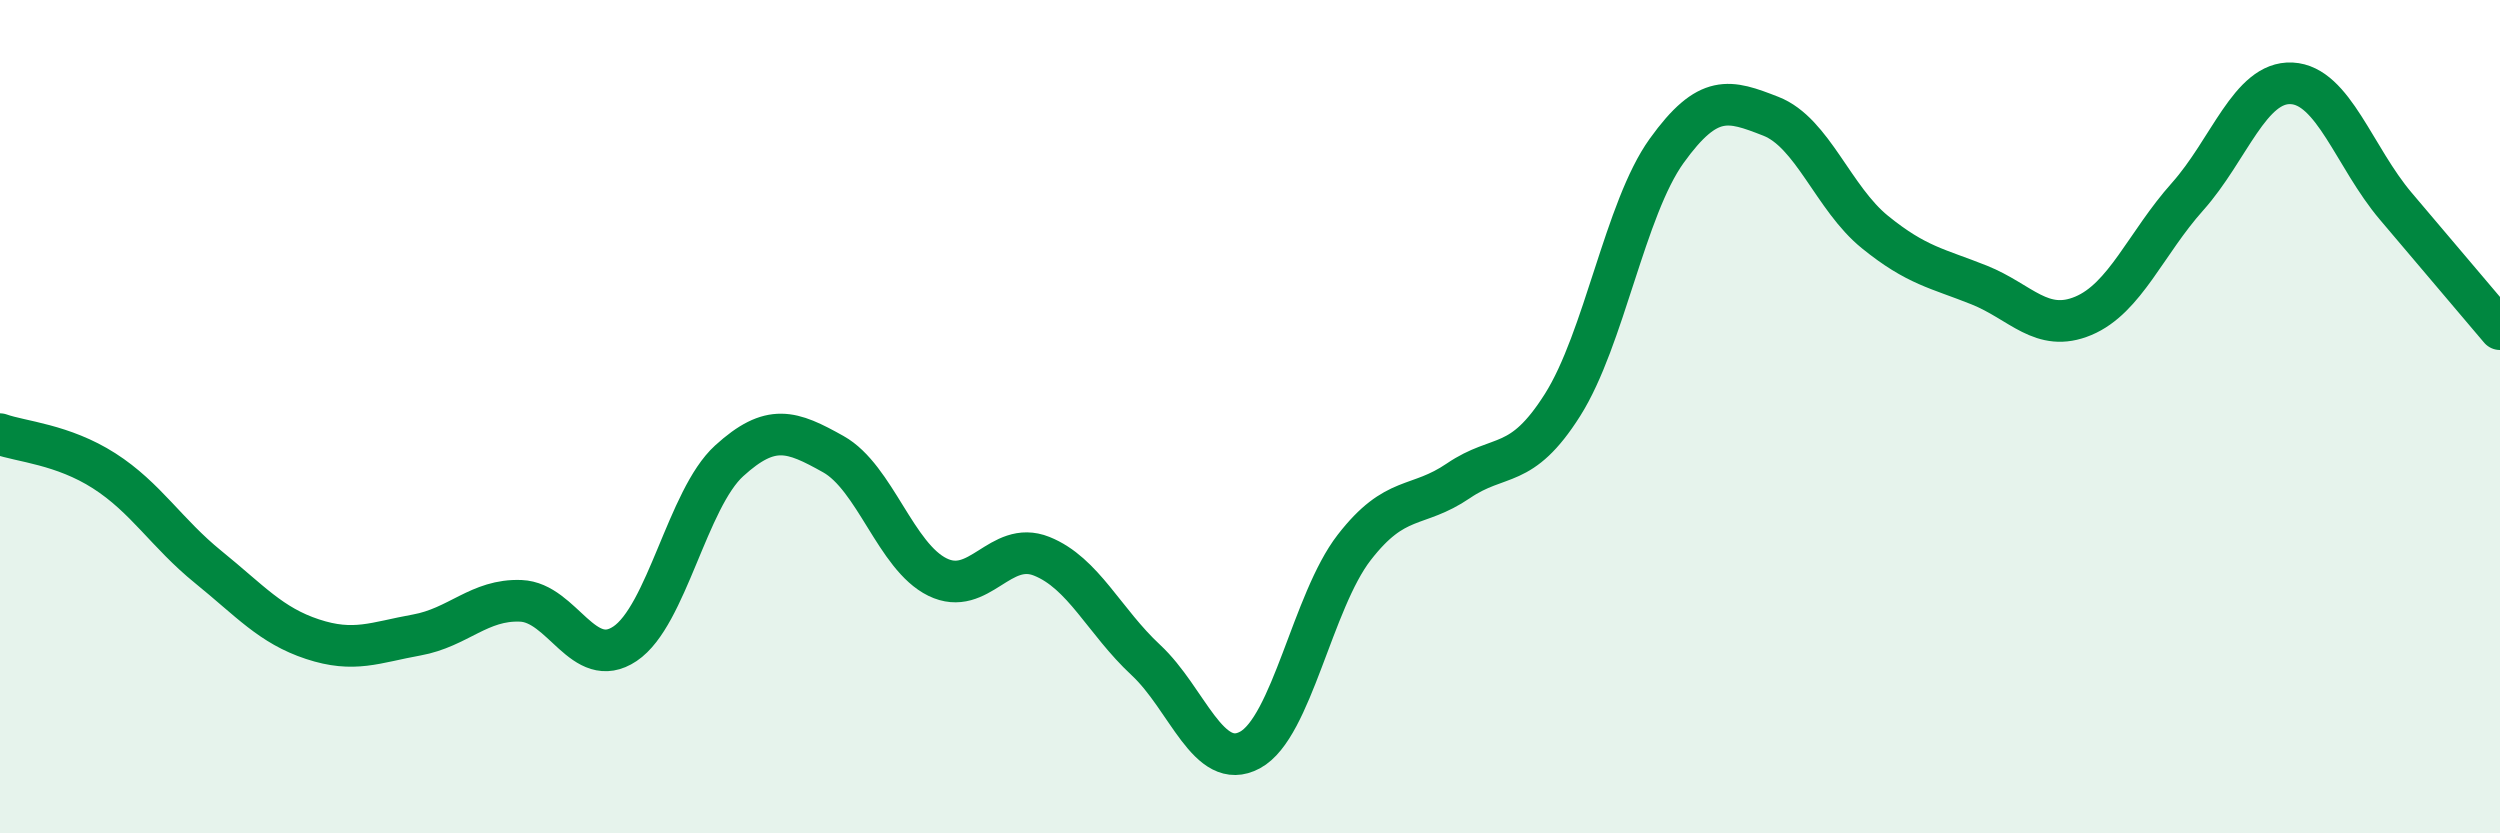
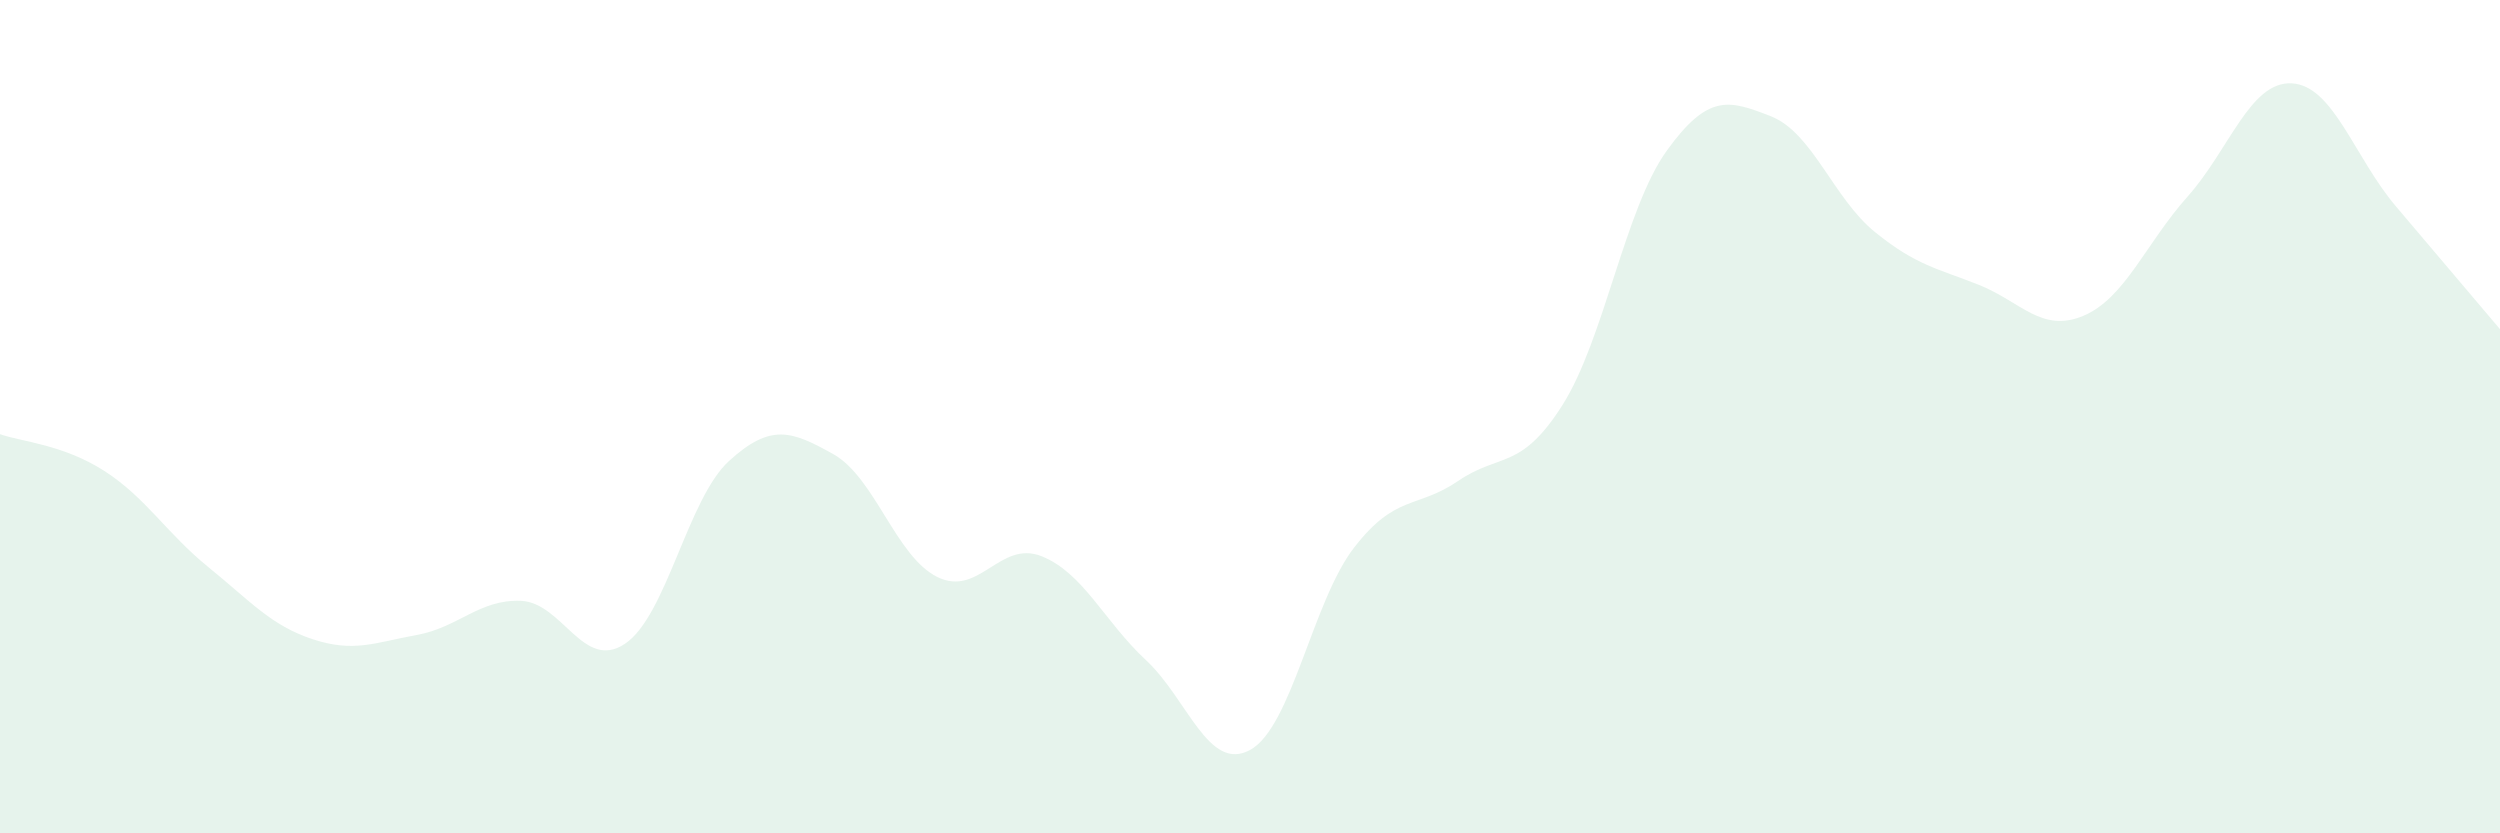
<svg xmlns="http://www.w3.org/2000/svg" width="60" height="20" viewBox="0 0 60 20">
  <path d="M 0,10.42 C 0.5,10.6 1.5,10.66 2.5,11.3 C 3.5,11.94 4,12.8 5,13.61 C 6,14.42 6.5,15.01 7.5,15.34 C 8.5,15.67 9,15.42 10,15.24 C 11,15.06 11.5,14.38 12.5,14.42 C 13.5,14.46 14,16.12 15,15.45 C 16,14.78 16.5,11.97 17.5,11.06 C 18.5,10.15 19,10.34 20,10.9 C 21,11.46 21.5,13.36 22.5,13.85 C 23.5,14.34 24,12.95 25,13.35 C 26,13.75 26.5,14.91 27.5,15.84 C 28.5,16.77 29,18.54 30,18 C 31,17.46 31.5,14.43 32.5,13.14 C 33.5,11.85 34,12.22 35,11.54 C 36,10.86 36.5,11.3 37.5,9.72 C 38.5,8.14 39,5.01 40,3.62 C 41,2.23 41.5,2.4 42.5,2.79 C 43.5,3.18 44,4.76 45,5.57 C 46,6.38 46.5,6.44 47.5,6.84 C 48.5,7.24 49,8 50,7.58 C 51,7.16 51.5,5.84 52.5,4.72 C 53.5,3.6 54,1.95 55,2 C 56,2.05 56.5,3.77 57.5,4.95 C 58.5,6.13 59.5,7.31 60,7.9L60 20L0 20Z" fill="#008740" opacity="0.1" stroke-linecap="round" stroke-linejoin="round" />
-   <path d="M 0,10.42 C 0.5,10.6 1.5,10.66 2.5,11.3 C 3.5,11.94 4,12.8 5,13.61 C 6,14.42 6.5,15.01 7.5,15.34 C 8.5,15.67 9,15.42 10,15.24 C 11,15.06 11.5,14.38 12.5,14.42 C 13.5,14.46 14,16.12 15,15.45 C 16,14.78 16.5,11.97 17.5,11.06 C 18.5,10.15 19,10.34 20,10.9 C 21,11.46 21.5,13.36 22.5,13.85 C 23.5,14.34 24,12.95 25,13.35 C 26,13.75 26.5,14.91 27.5,15.84 C 28.5,16.77 29,18.54 30,18 C 31,17.46 31.5,14.43 32.5,13.14 C 33.5,11.85 34,12.22 35,11.54 C 36,10.86 36.5,11.3 37.5,9.72 C 38.5,8.14 39,5.01 40,3.62 C 41,2.23 41.5,2.4 42.5,2.79 C 43.5,3.18 44,4.76 45,5.57 C 46,6.38 46.5,6.44 47.5,6.84 C 48.5,7.24 49,8 50,7.58 C 51,7.16 51.5,5.84 52.5,4.72 C 53.5,3.6 54,1.95 55,2 C 56,2.05 56.5,3.77 57.5,4.95 C 58.5,6.13 59.5,7.31 60,7.9" stroke="#008740" stroke-width="1" fill="none" stroke-linecap="round" stroke-linejoin="round" />
</svg>